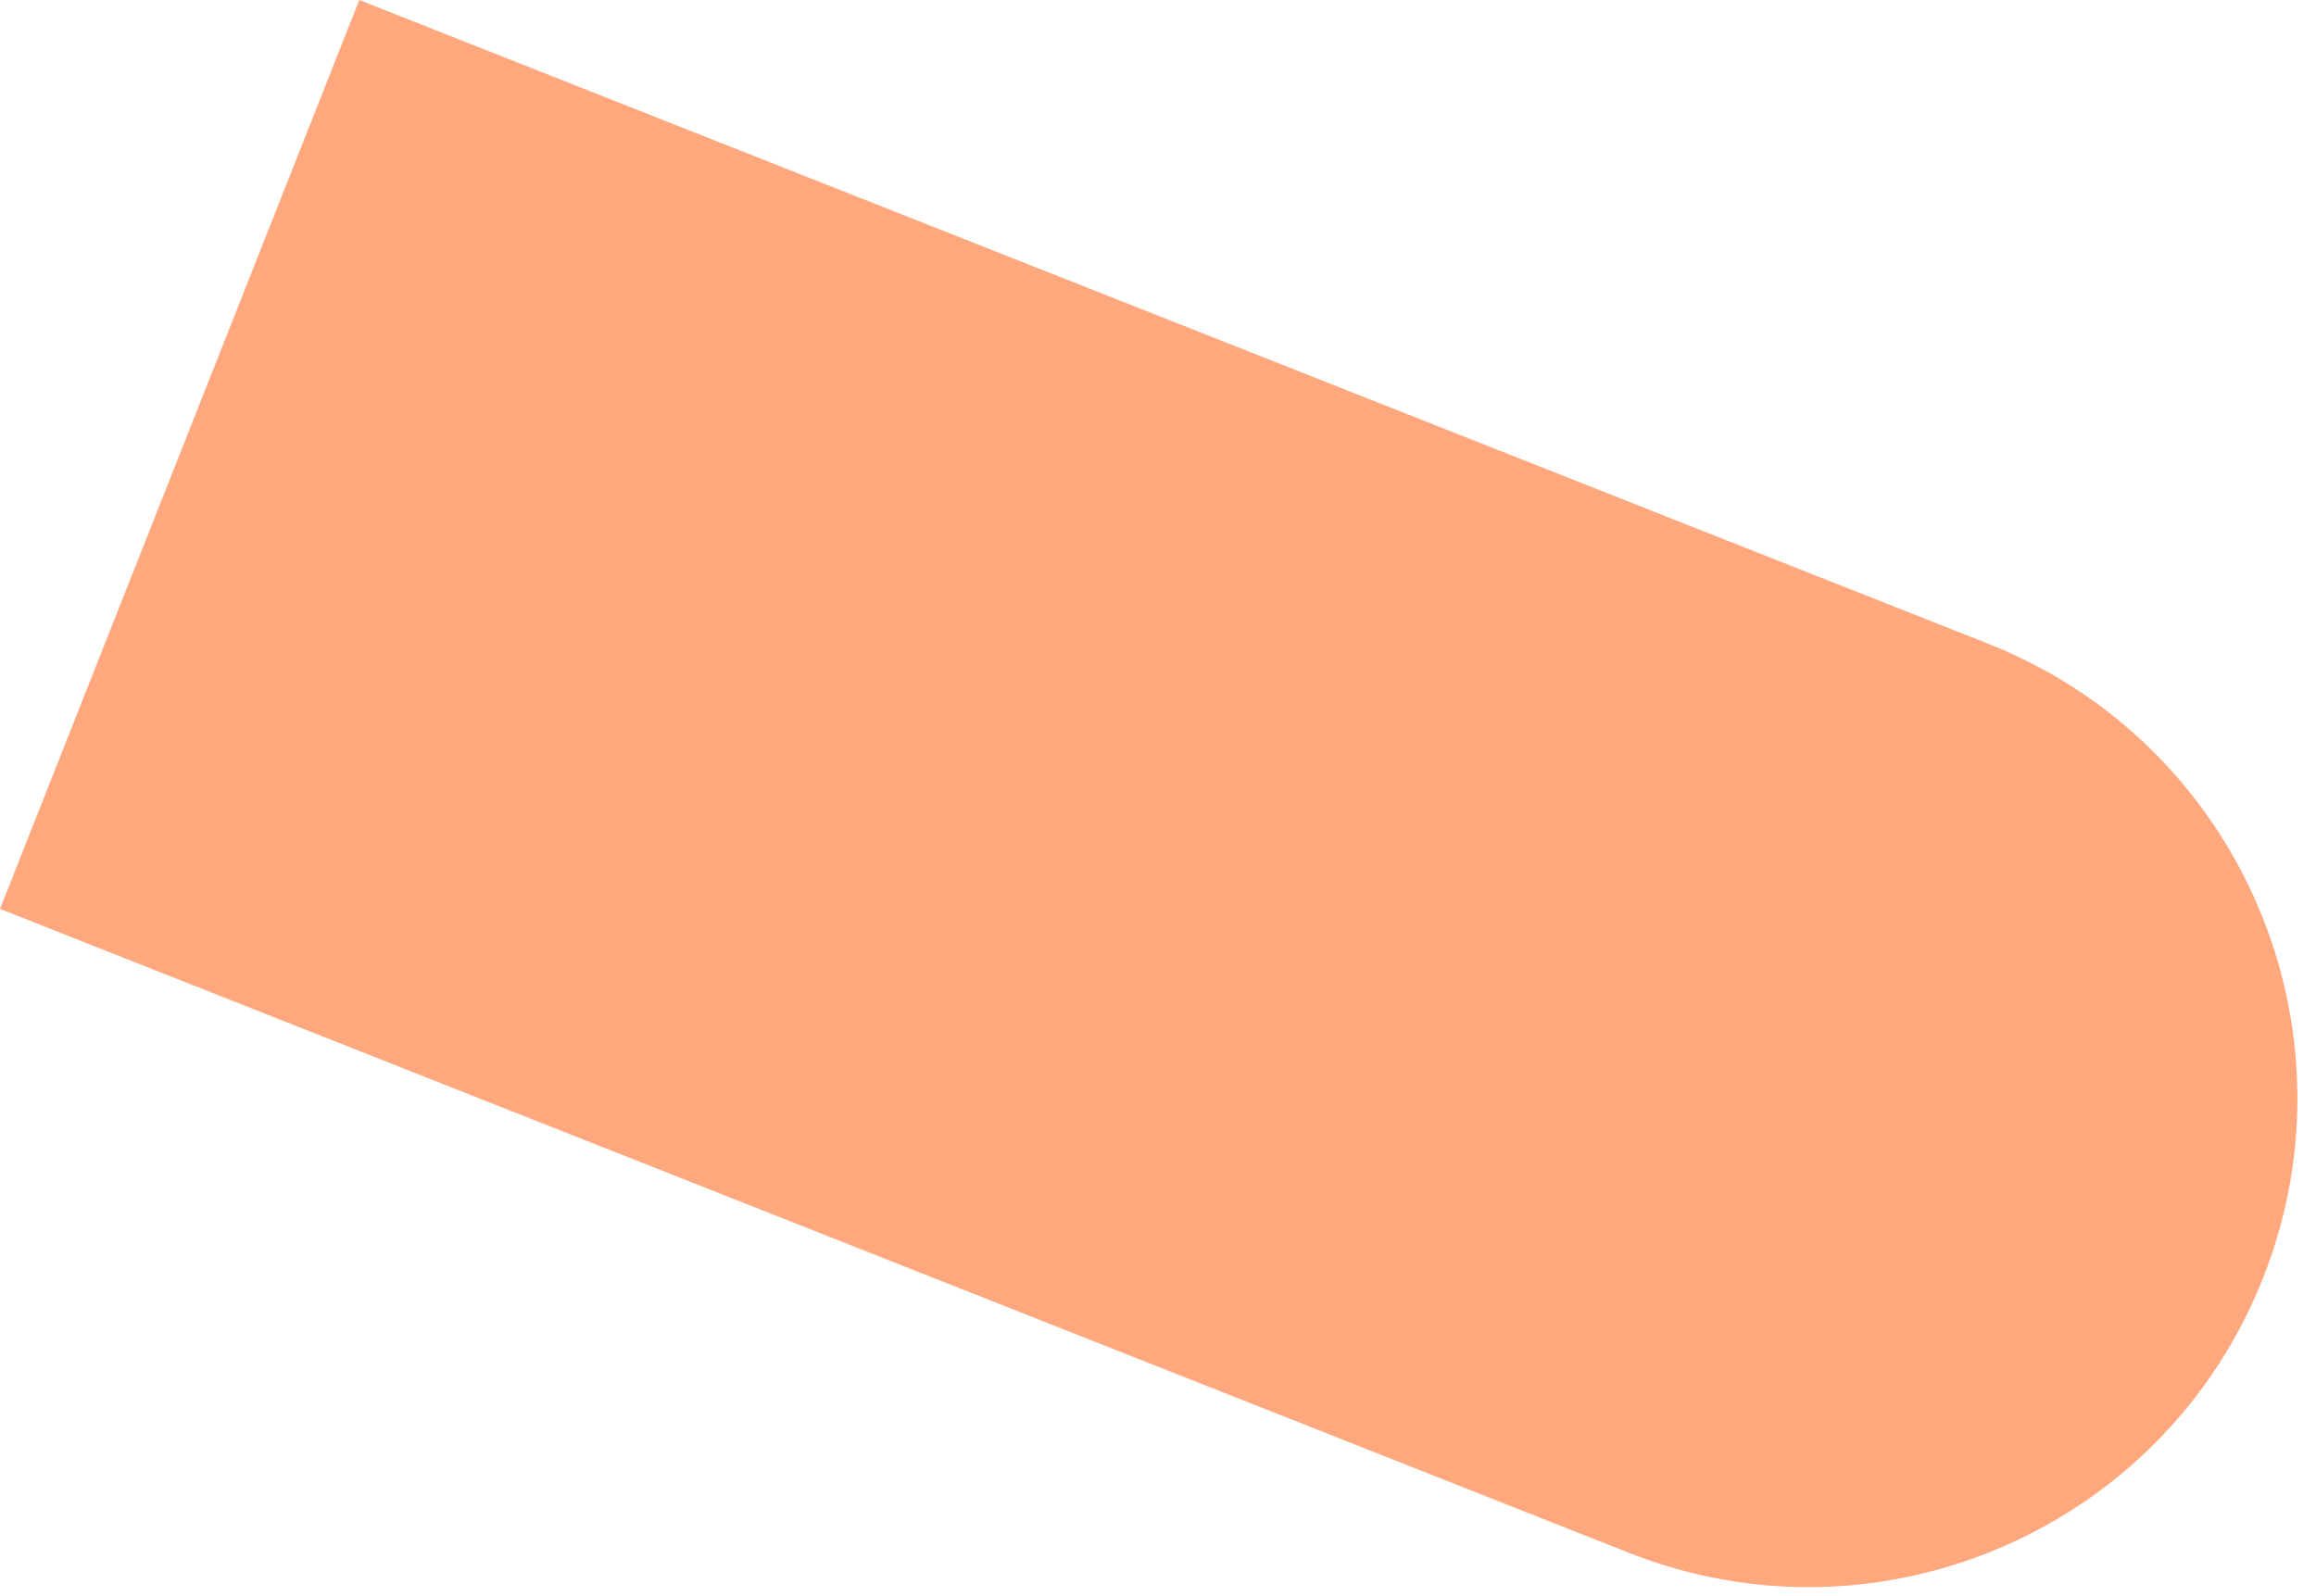
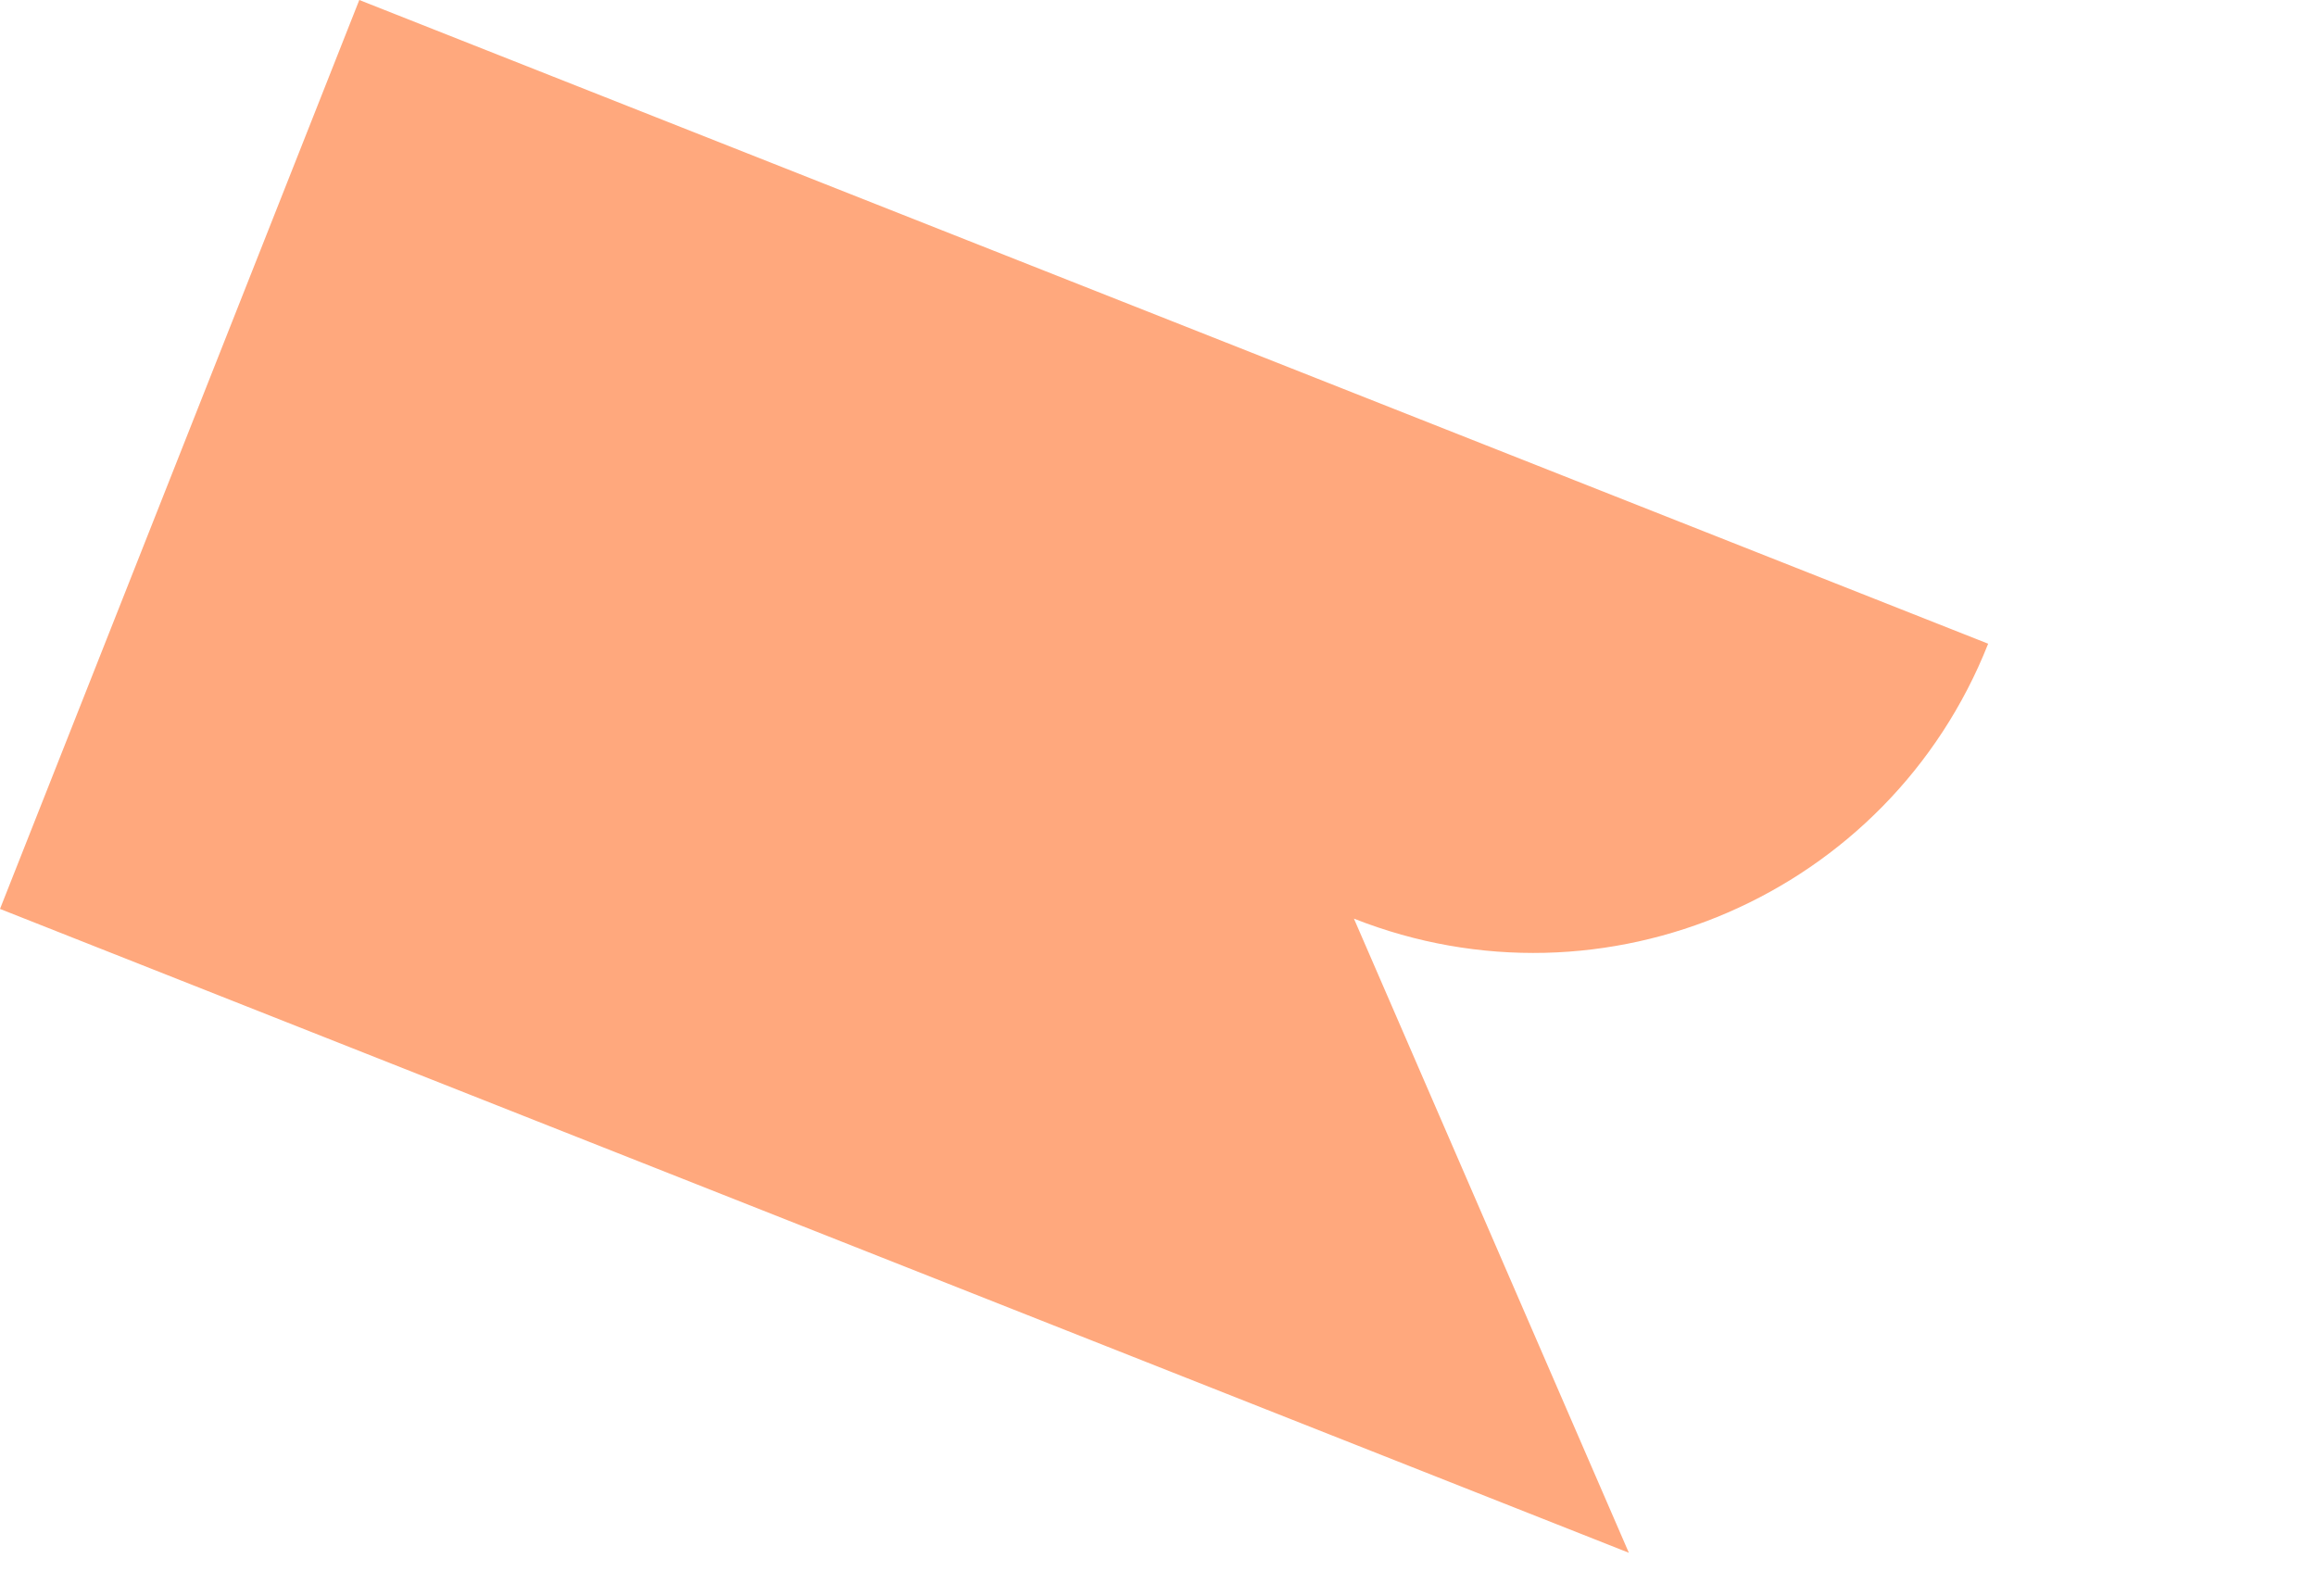
<svg xmlns="http://www.w3.org/2000/svg" id="_レイヤー_1" viewBox="0 0 148 102">
  <defs>
    <style>.cls-1{fill:#ffa87d;}</style>
  </defs>
-   <path class="cls-1" d="m104.09,99.24L0,58.09,22.96,0l104.09,41.14c16.04,6.34,23.91,24.49,17.57,40.53h0c-6.34,16.04-24.49,23.91-40.53,17.57Z" />
+   <path class="cls-1" d="m104.09,99.24L0,58.09,22.96,0l104.09,41.14h0c-6.34,16.04-24.49,23.91-40.53,17.57Z" />
</svg>